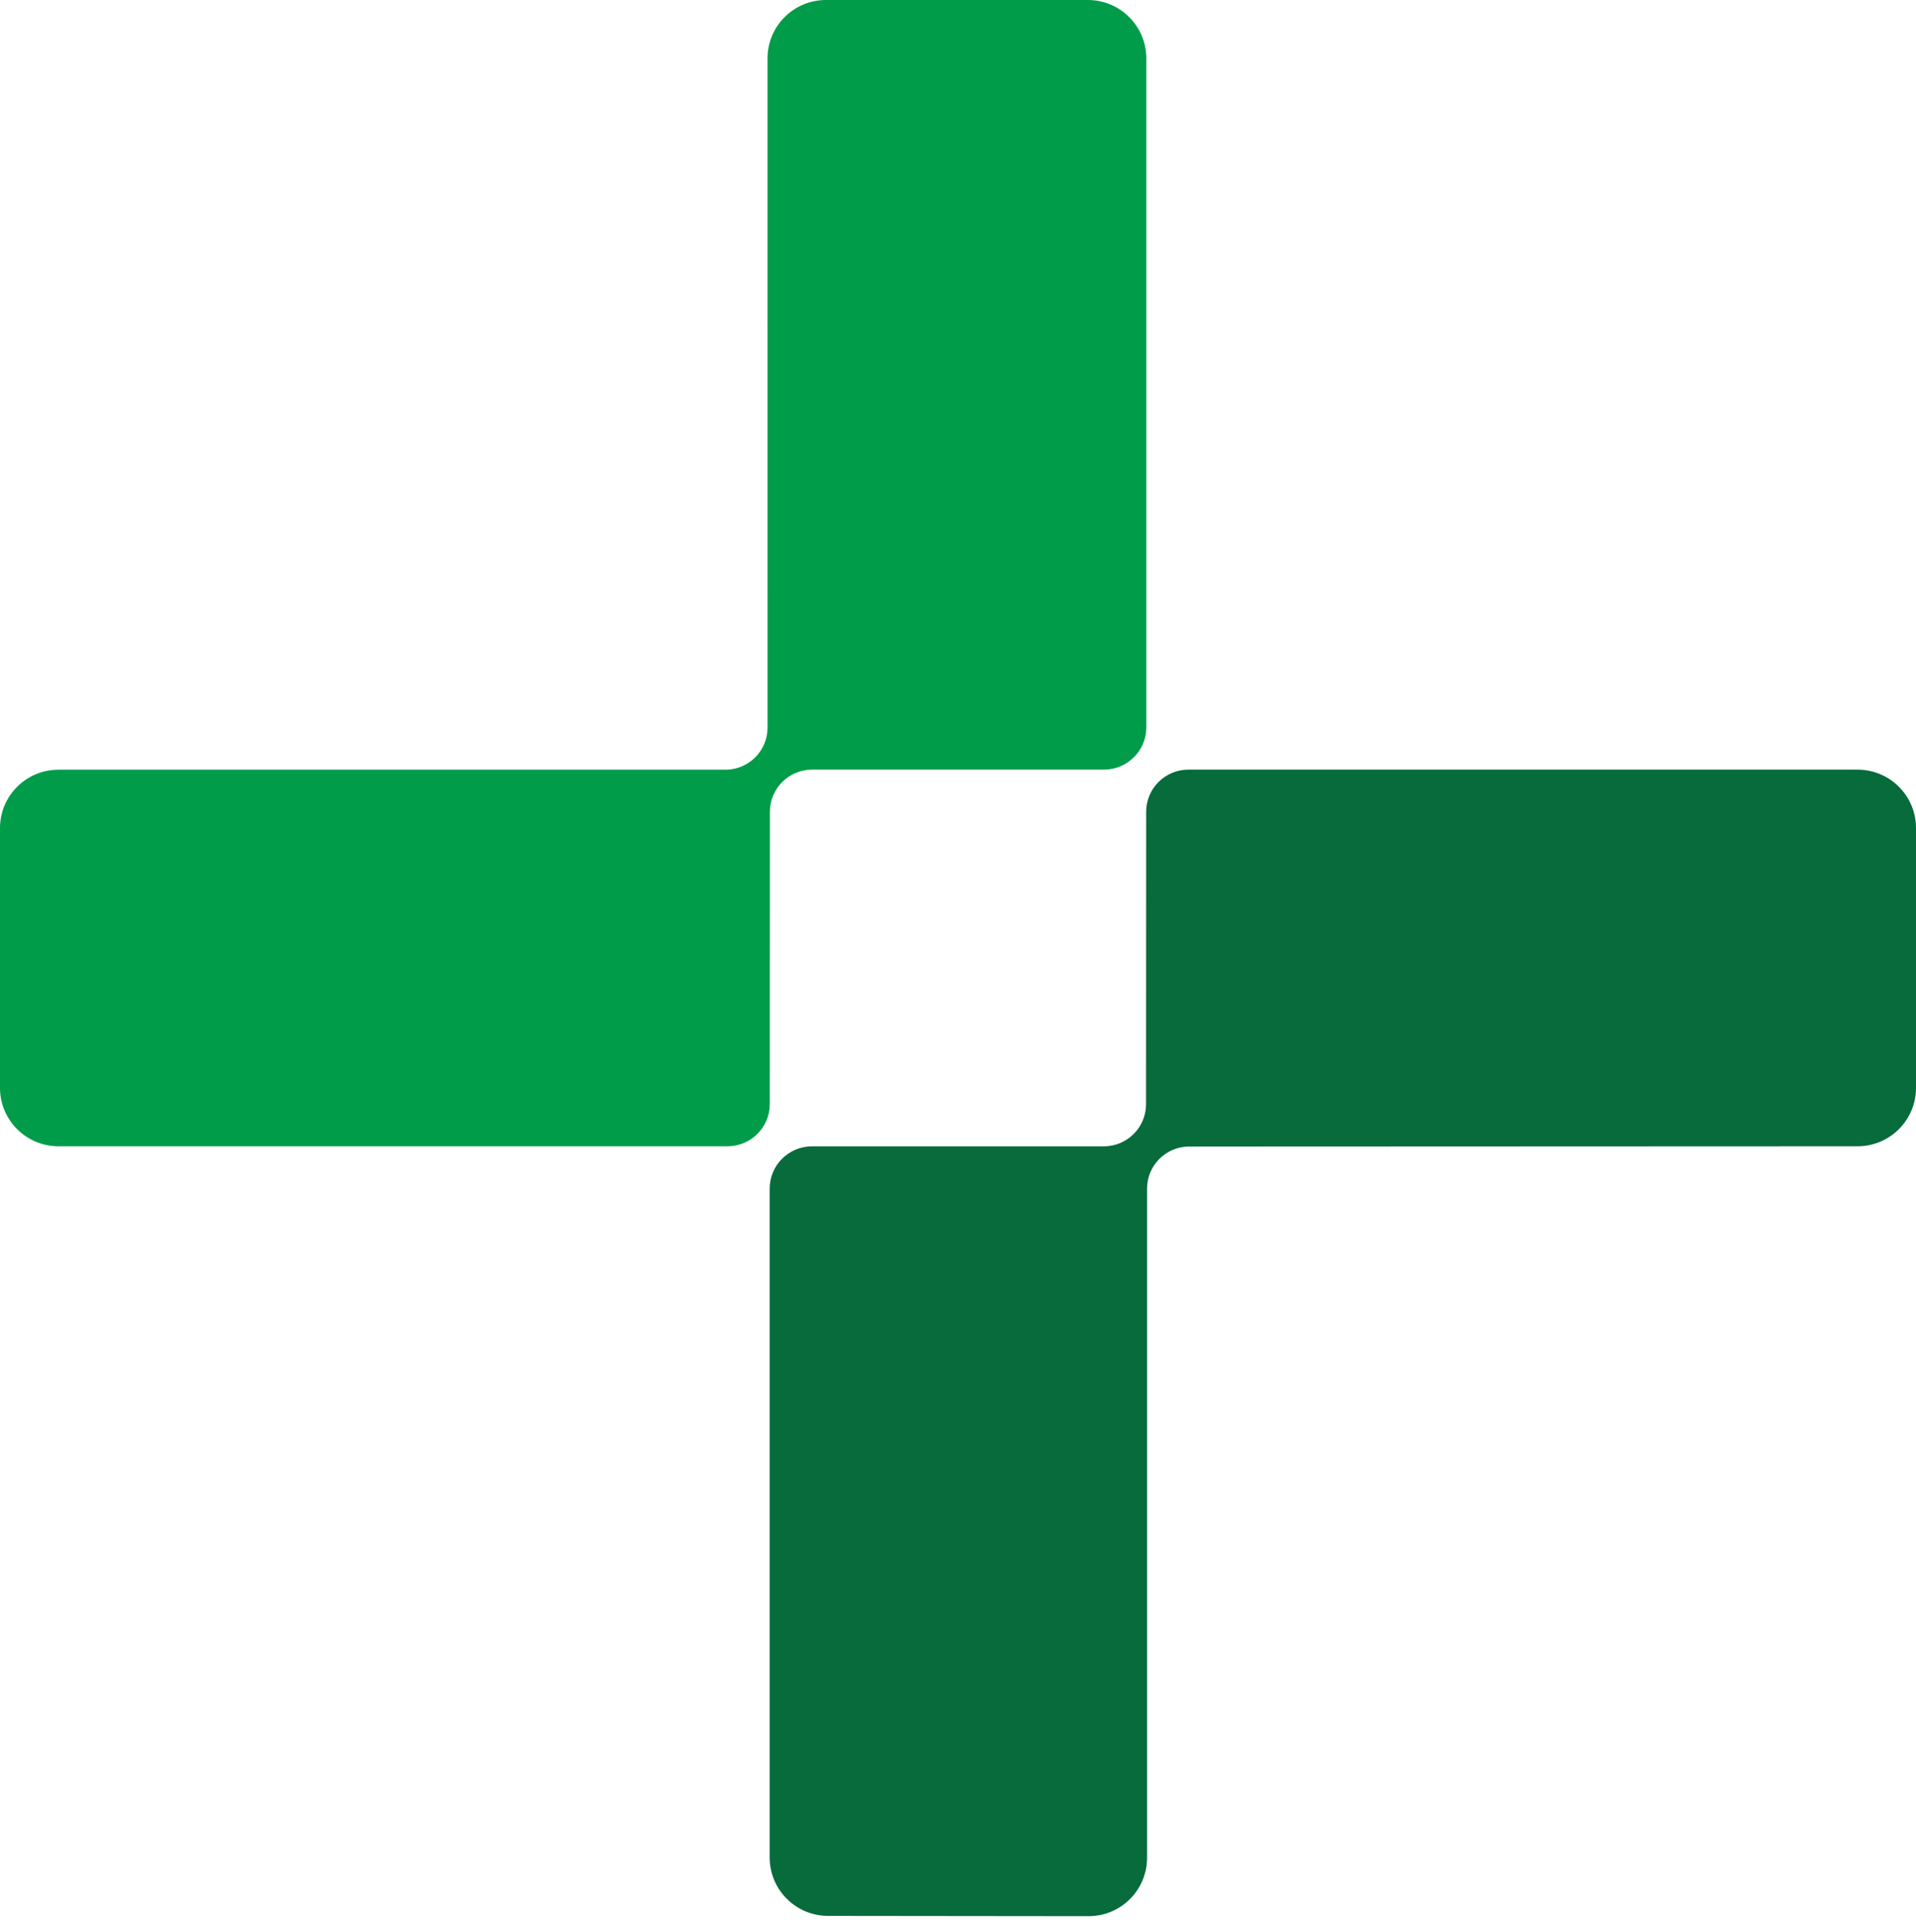
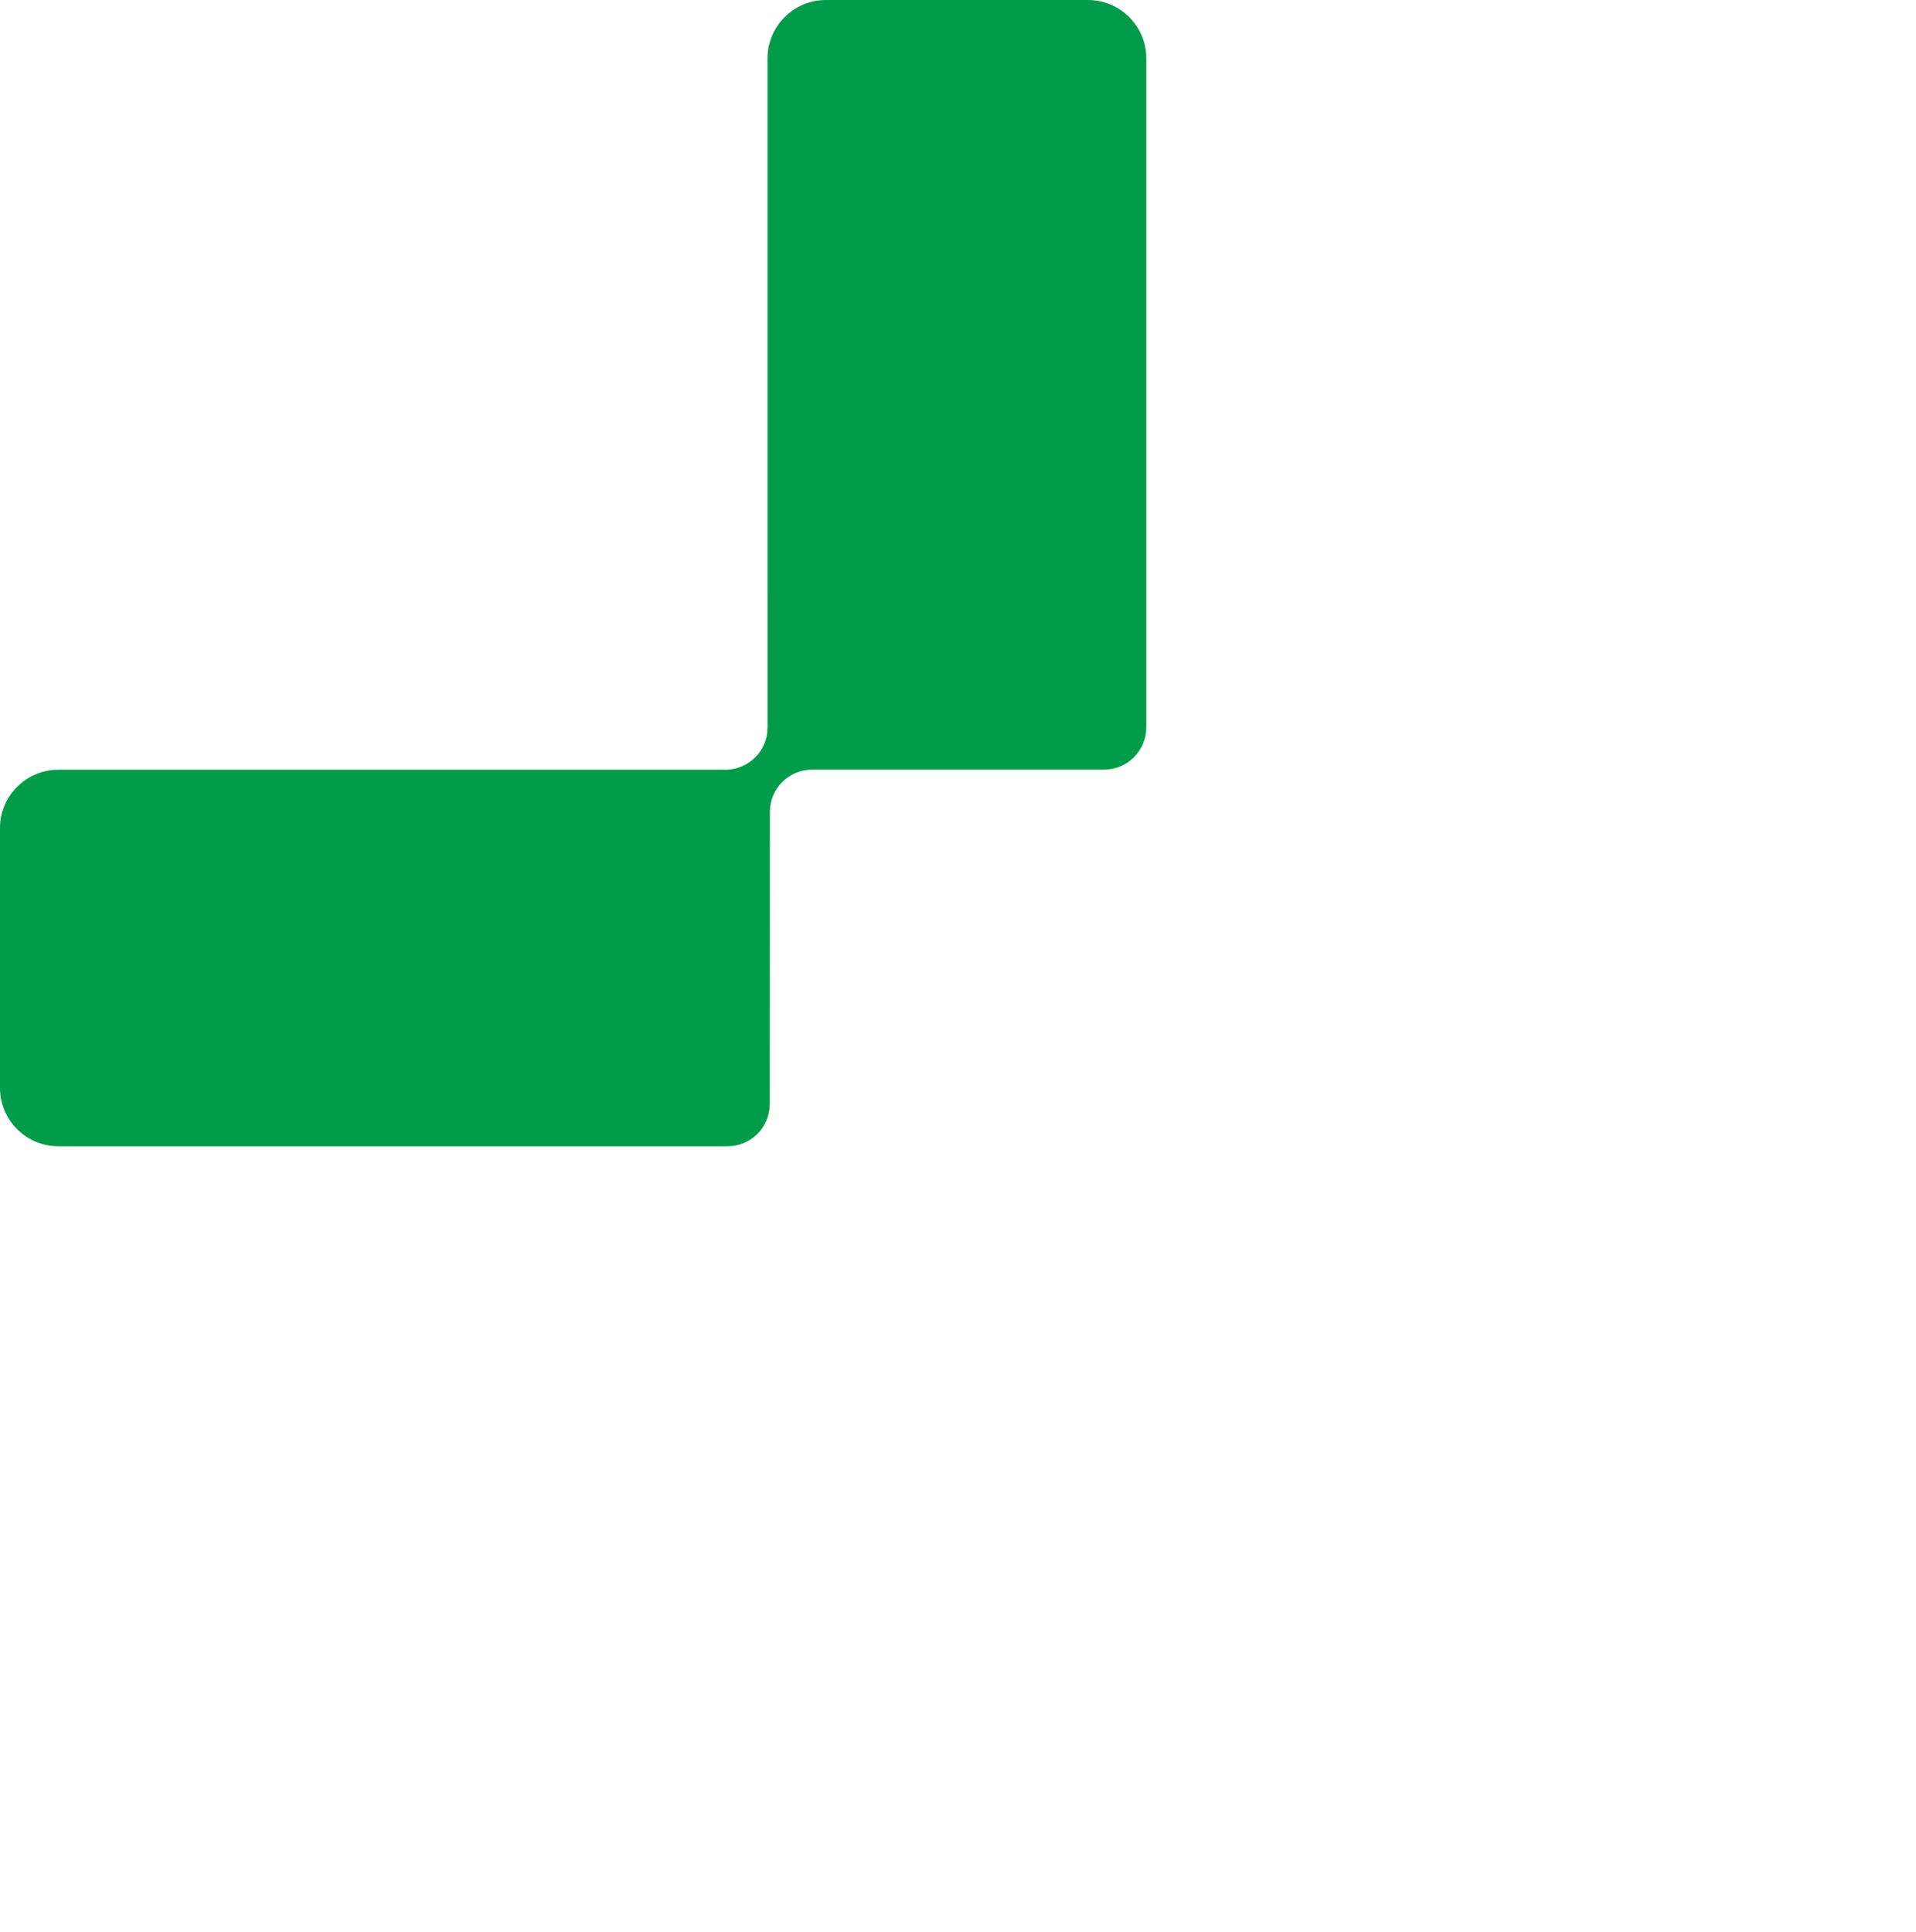
<svg xmlns="http://www.w3.org/2000/svg" width="117" height="118" viewBox="0 0 117 118" fill="none">
-   <path d="M72.569 70.016L113.431 70C115.404 70 117 68.403 117 66.434V50.566C117 48.597 115.4 47 113.431 47H72.569C71.148 47 69.991 48.151 69.991 49.575L69.983 67.428C69.983 68.848 68.831 70.004 67.405 70.004H49.578C48.156 70.008 47 71.164 47 72.584V113.434C47 115.403 48.6 117 50.569 117L66.477 117.017C68.449 117.017 70.045 115.419 70.045 113.45V72.815C70.045 72.786 70.045 72.757 70.045 72.728V72.584C70.045 71.18 71.173 70.045 72.569 70.016Z" fill="#076B3B" />
  <path d="M44.344 47.004L3.569 47.004C1.596 47.004 1.87072e-06 48.601 1.69861e-06 50.57L-9.1241e-05 66.434C-9.14131e-05 68.403 1.6 70 3.569 70L44.427 70C45.849 70 47.005 68.849 47.005 67.424L47.014 49.575C47.014 48.156 48.166 47 49.592 47L67.422 47C68.844 46.996 70 45.84 70 44.42L70 3.566C70 1.597 68.4 7.48952e-06 66.431 7.3174e-06L50.437 5.91916e-06C48.464 5.74668e-06 46.868 1.597 46.868 3.566L46.869 44.206C46.869 44.235 46.869 44.264 46.869 44.292L46.869 44.437C46.869 45.84 45.741 46.975 44.344 47.004Z" fill="#009C49" />
</svg>